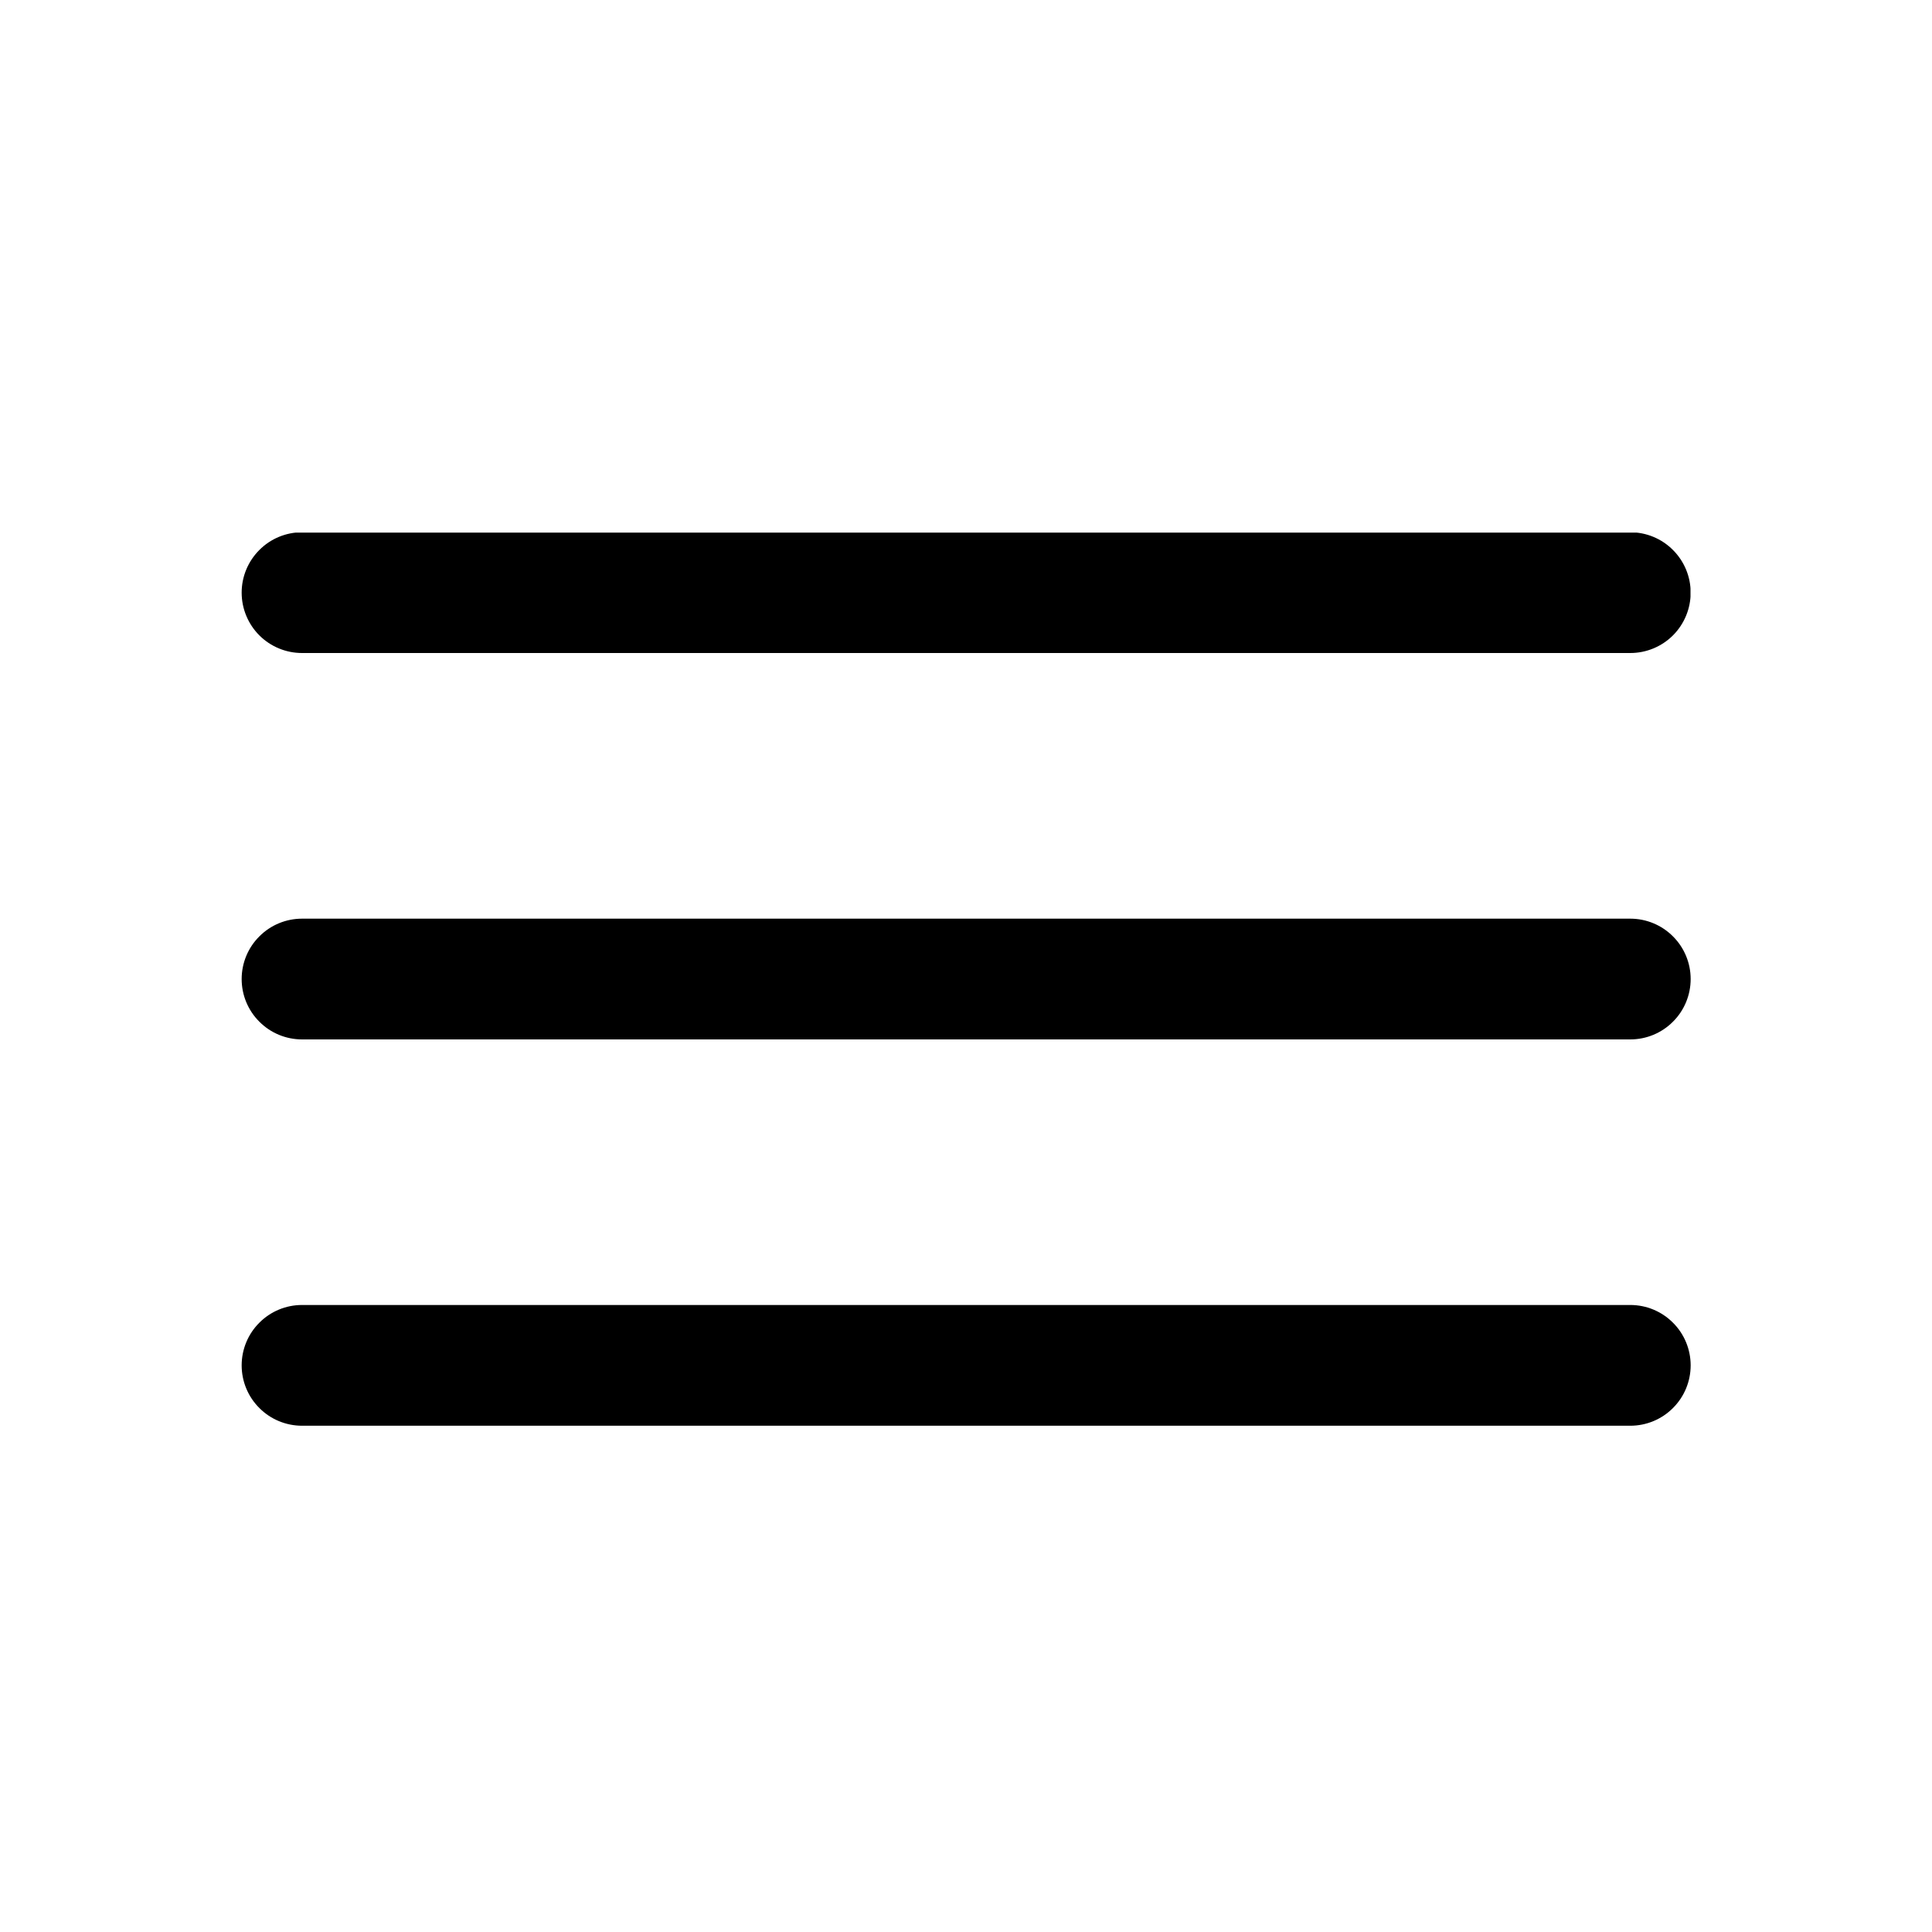
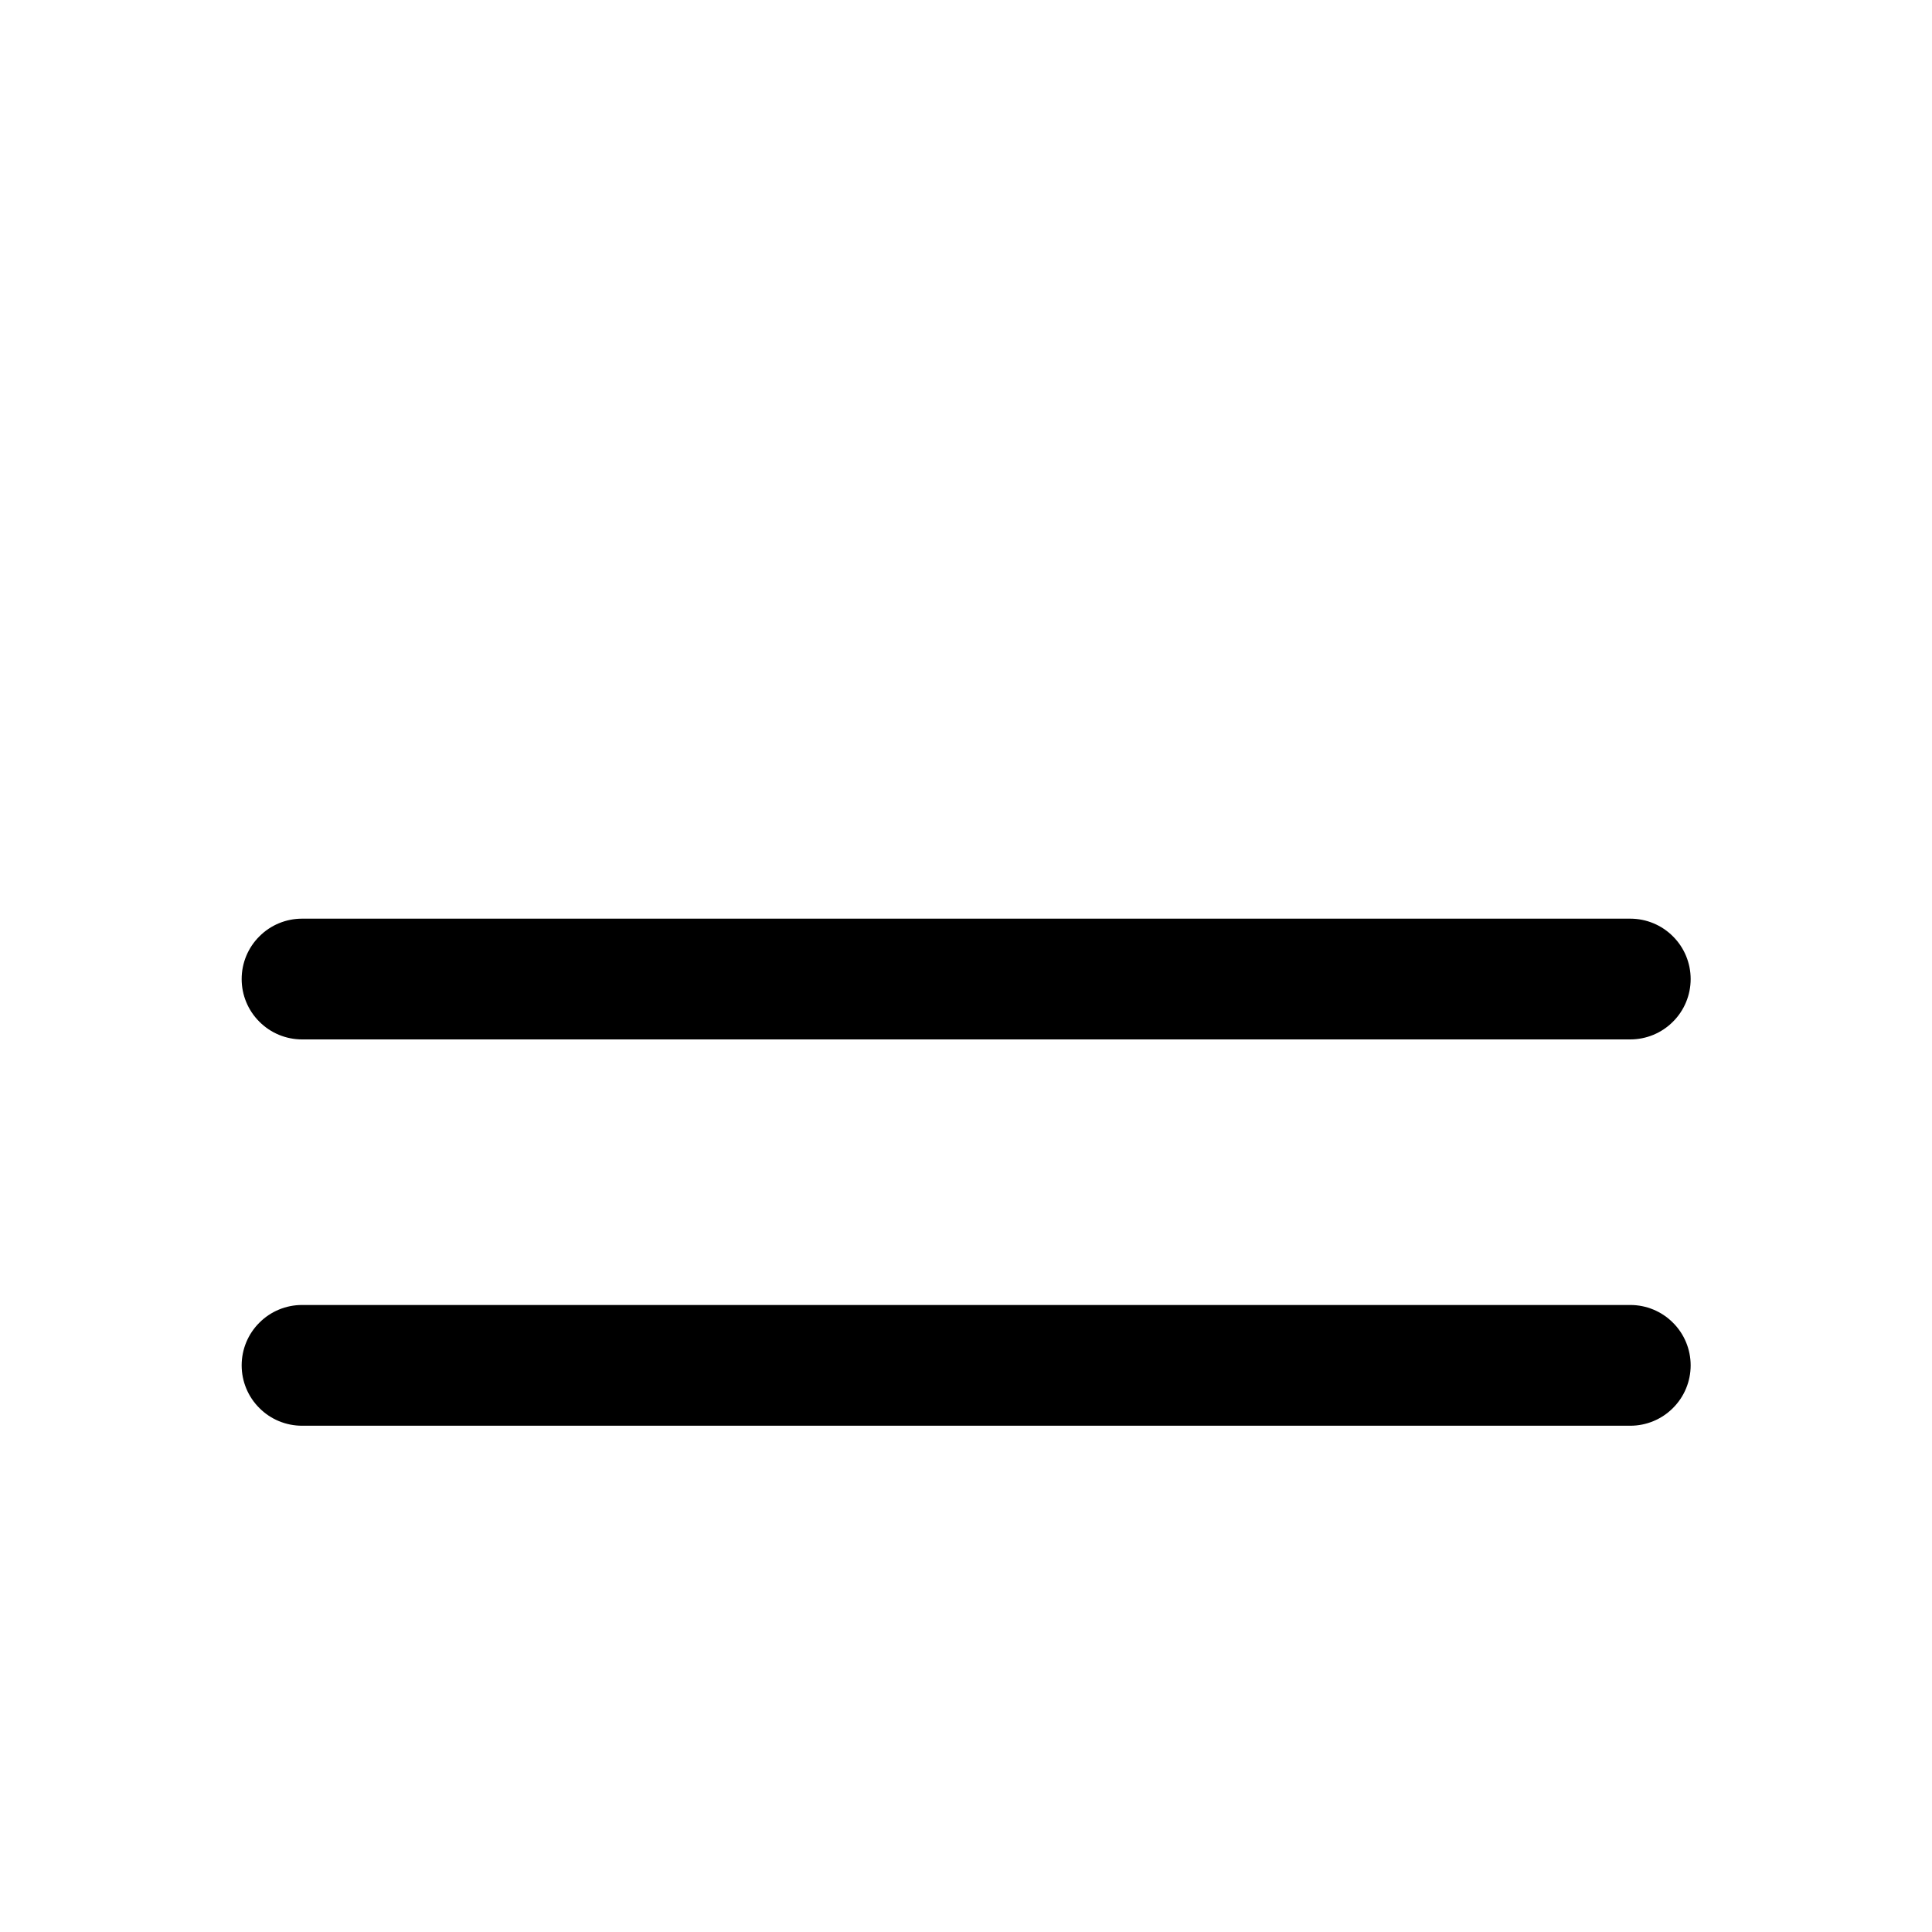
<svg xmlns="http://www.w3.org/2000/svg" width="24" height="24" viewBox="0 0 24 24" fill="none">
  <g clip-path="url(#clip0_207_6320)">
-     <path d="M20.252 8.112H3.752C3.553 8.112 3.362 8.033 3.222 7.893C3.081 7.752 3.002 7.561 3.002 7.362C3.002 7.163 3.081 6.973 3.222 6.832C3.362 6.691 3.553 6.612 3.752 6.612H20.252C20.451 6.612 20.642 6.691 20.782 6.832C20.923 6.973 21.002 7.163 21.002 7.362C21.002 7.561 20.923 7.752 20.782 7.893C20.642 8.033 20.451 8.112 20.252 8.112Z" fill="black" />
    <path d="M20.252 12.912H3.752C3.553 12.912 3.362 12.833 3.222 12.692C3.081 12.552 3.002 12.361 3.002 12.162C3.002 11.963 3.081 11.772 3.222 11.632C3.362 11.491 3.553 11.412 3.752 11.412H20.252C20.451 11.412 20.642 11.491 20.782 11.632C20.923 11.772 21.002 11.963 21.002 12.162C21.002 12.361 20.923 12.552 20.782 12.692C20.642 12.833 20.451 12.912 20.252 12.912Z" fill="black" />
    <path d="M20.252 17.711H3.752C3.553 17.711 3.362 17.632 3.222 17.491C3.081 17.351 3.002 17.16 3.002 16.961C3.002 16.762 3.081 16.571 3.222 16.431C3.362 16.29 3.553 16.211 3.752 16.211H20.252C20.451 16.211 20.642 16.29 20.782 16.431C20.923 16.571 21.002 16.762 21.002 16.961C21.002 17.16 20.923 17.351 20.782 17.491C20.642 17.632 20.451 17.711 20.252 17.711Z" fill="black" />
  </g>
  <defs>
    <clipPath id="clip0_207_6320">
      <rect width="18" height="11.095" fill="white" transform="translate(3 6.616)" />
    </clipPath>
  </defs>
</svg>